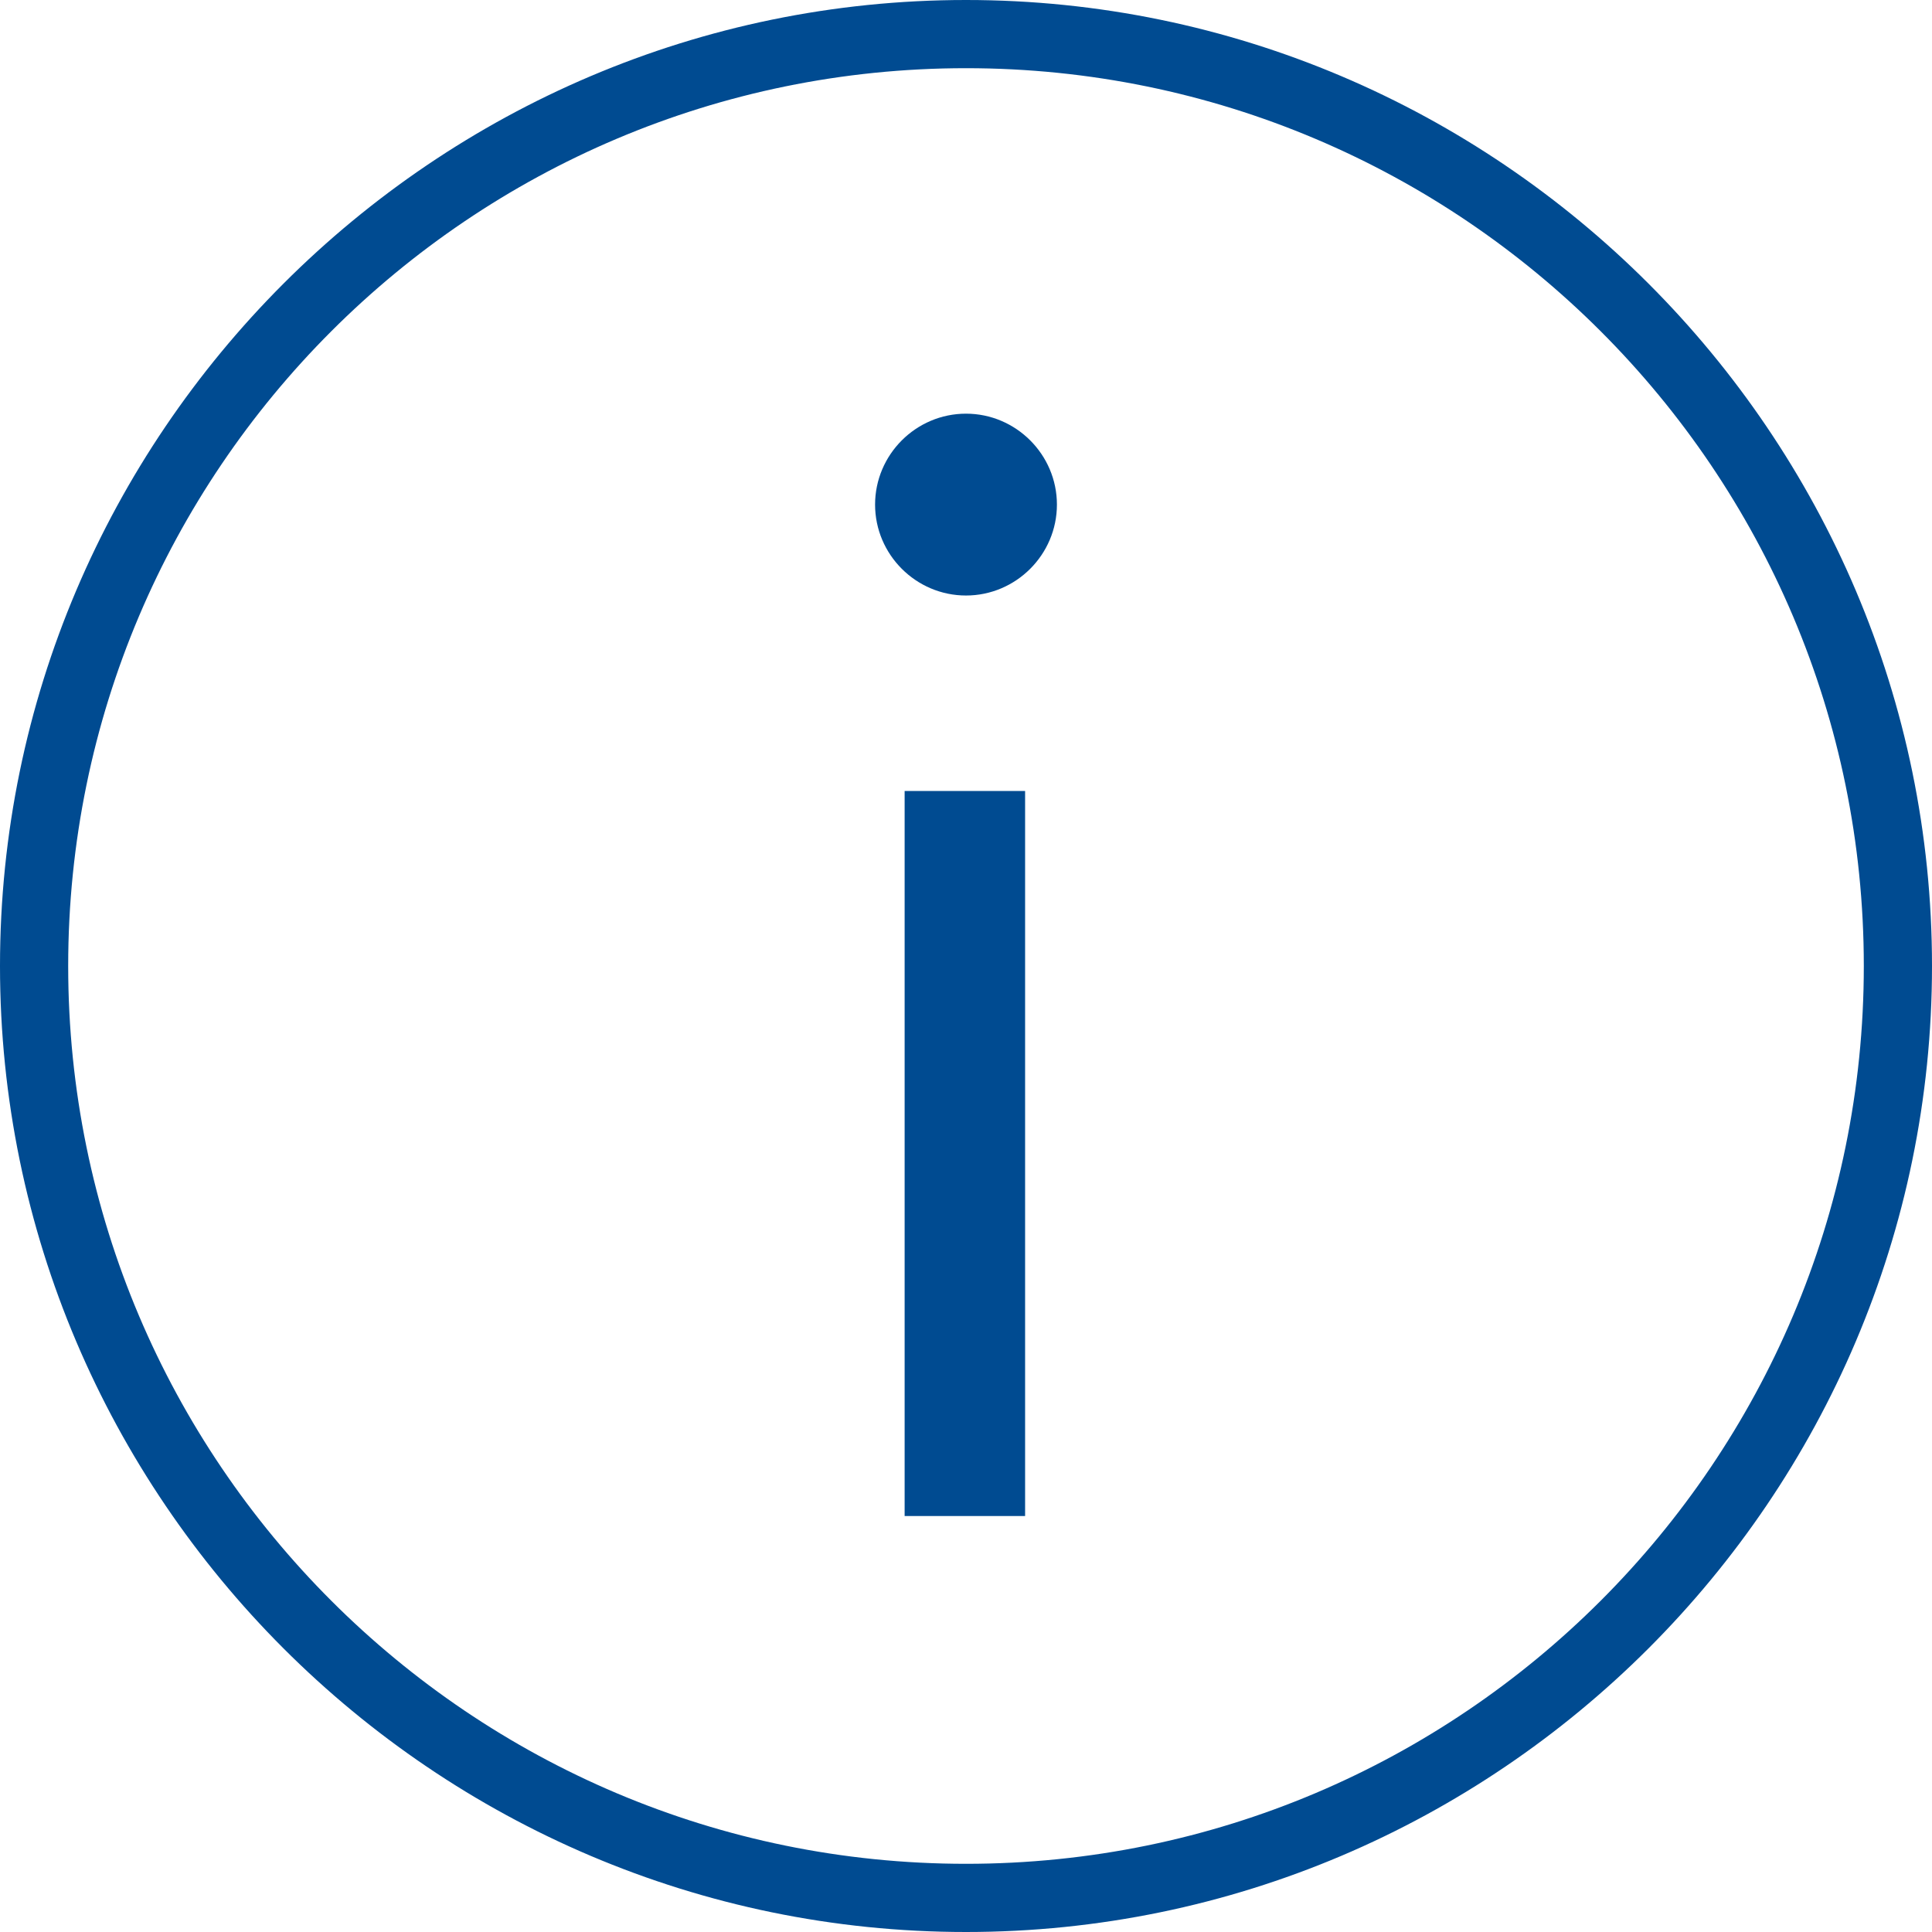
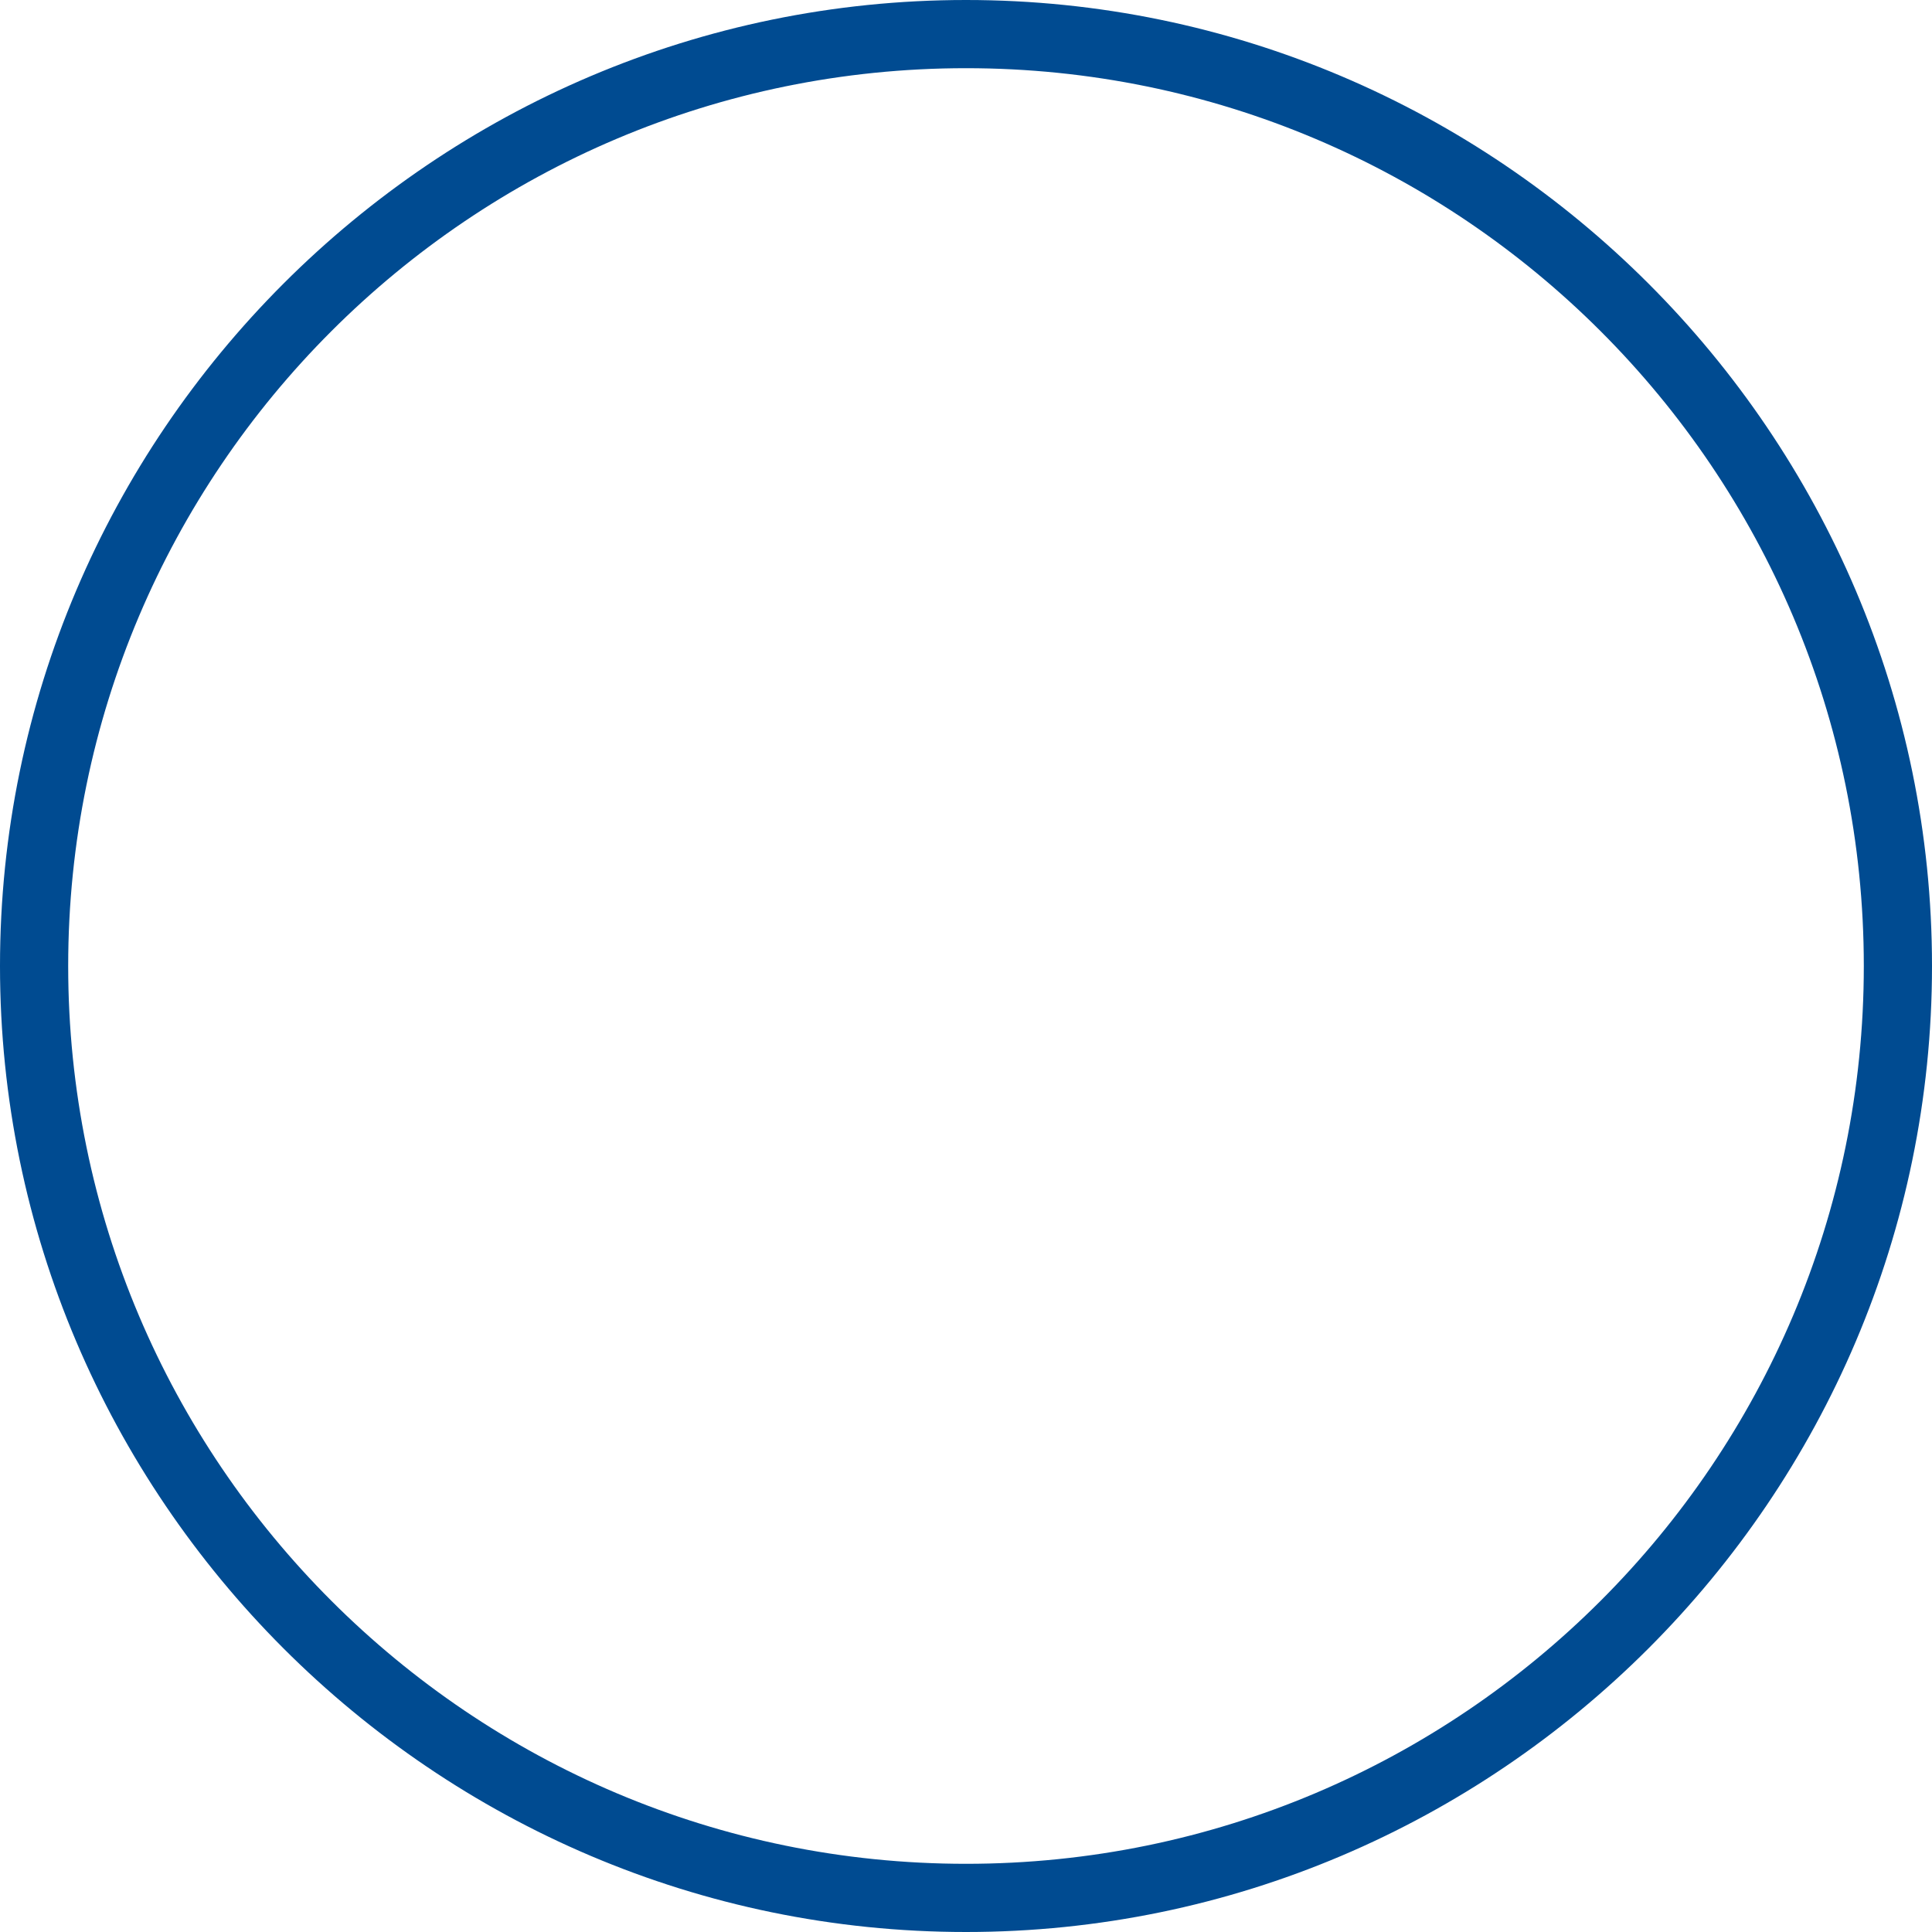
<svg xmlns="http://www.w3.org/2000/svg" xml:space="preserve" style="enable-background:new 0 0 85 85;" viewBox="0 0 85 85" y="0px" x="0px" version="1.1">
  <style type="text/css">
	.st0{fill:#004B91;}
	.st1{enable-background:new    ;}
</style>
  <g id="Icon">
    <g>
      <g>
        <g>
          <path d="M42.5,85C19.1,85,0,65.9,0,42.5S19.1,0,42.5,0S85,19.1,85,42.5S65.9,85,42.5,85z M42.5,3      C20.7,3,3,20.7,3,42.5S20.7,82,42.5,82S82,64.3,82,42.5S64.3,3,42.5,3z" class="st0" />
        </g>
      </g>
      <g transform="translate(-77 -19)" id="Gruppe_990_4_">
        <g class="st1">
-           <path d="M119.5,37.2c2.2,0,4,1.8,4,4c0,2.2-1.8,4-4,4s-4-1.8-4-4C115.5,39,117.3,37.2,119.5,37.2z M116.8,85.8V53.8      h5.3v31.9H116.8z" class="st0" />
-         </g>
+           </g>
      </g>
    </g>
  </g>
  <g id="Ebene_1">
</g>
</svg>